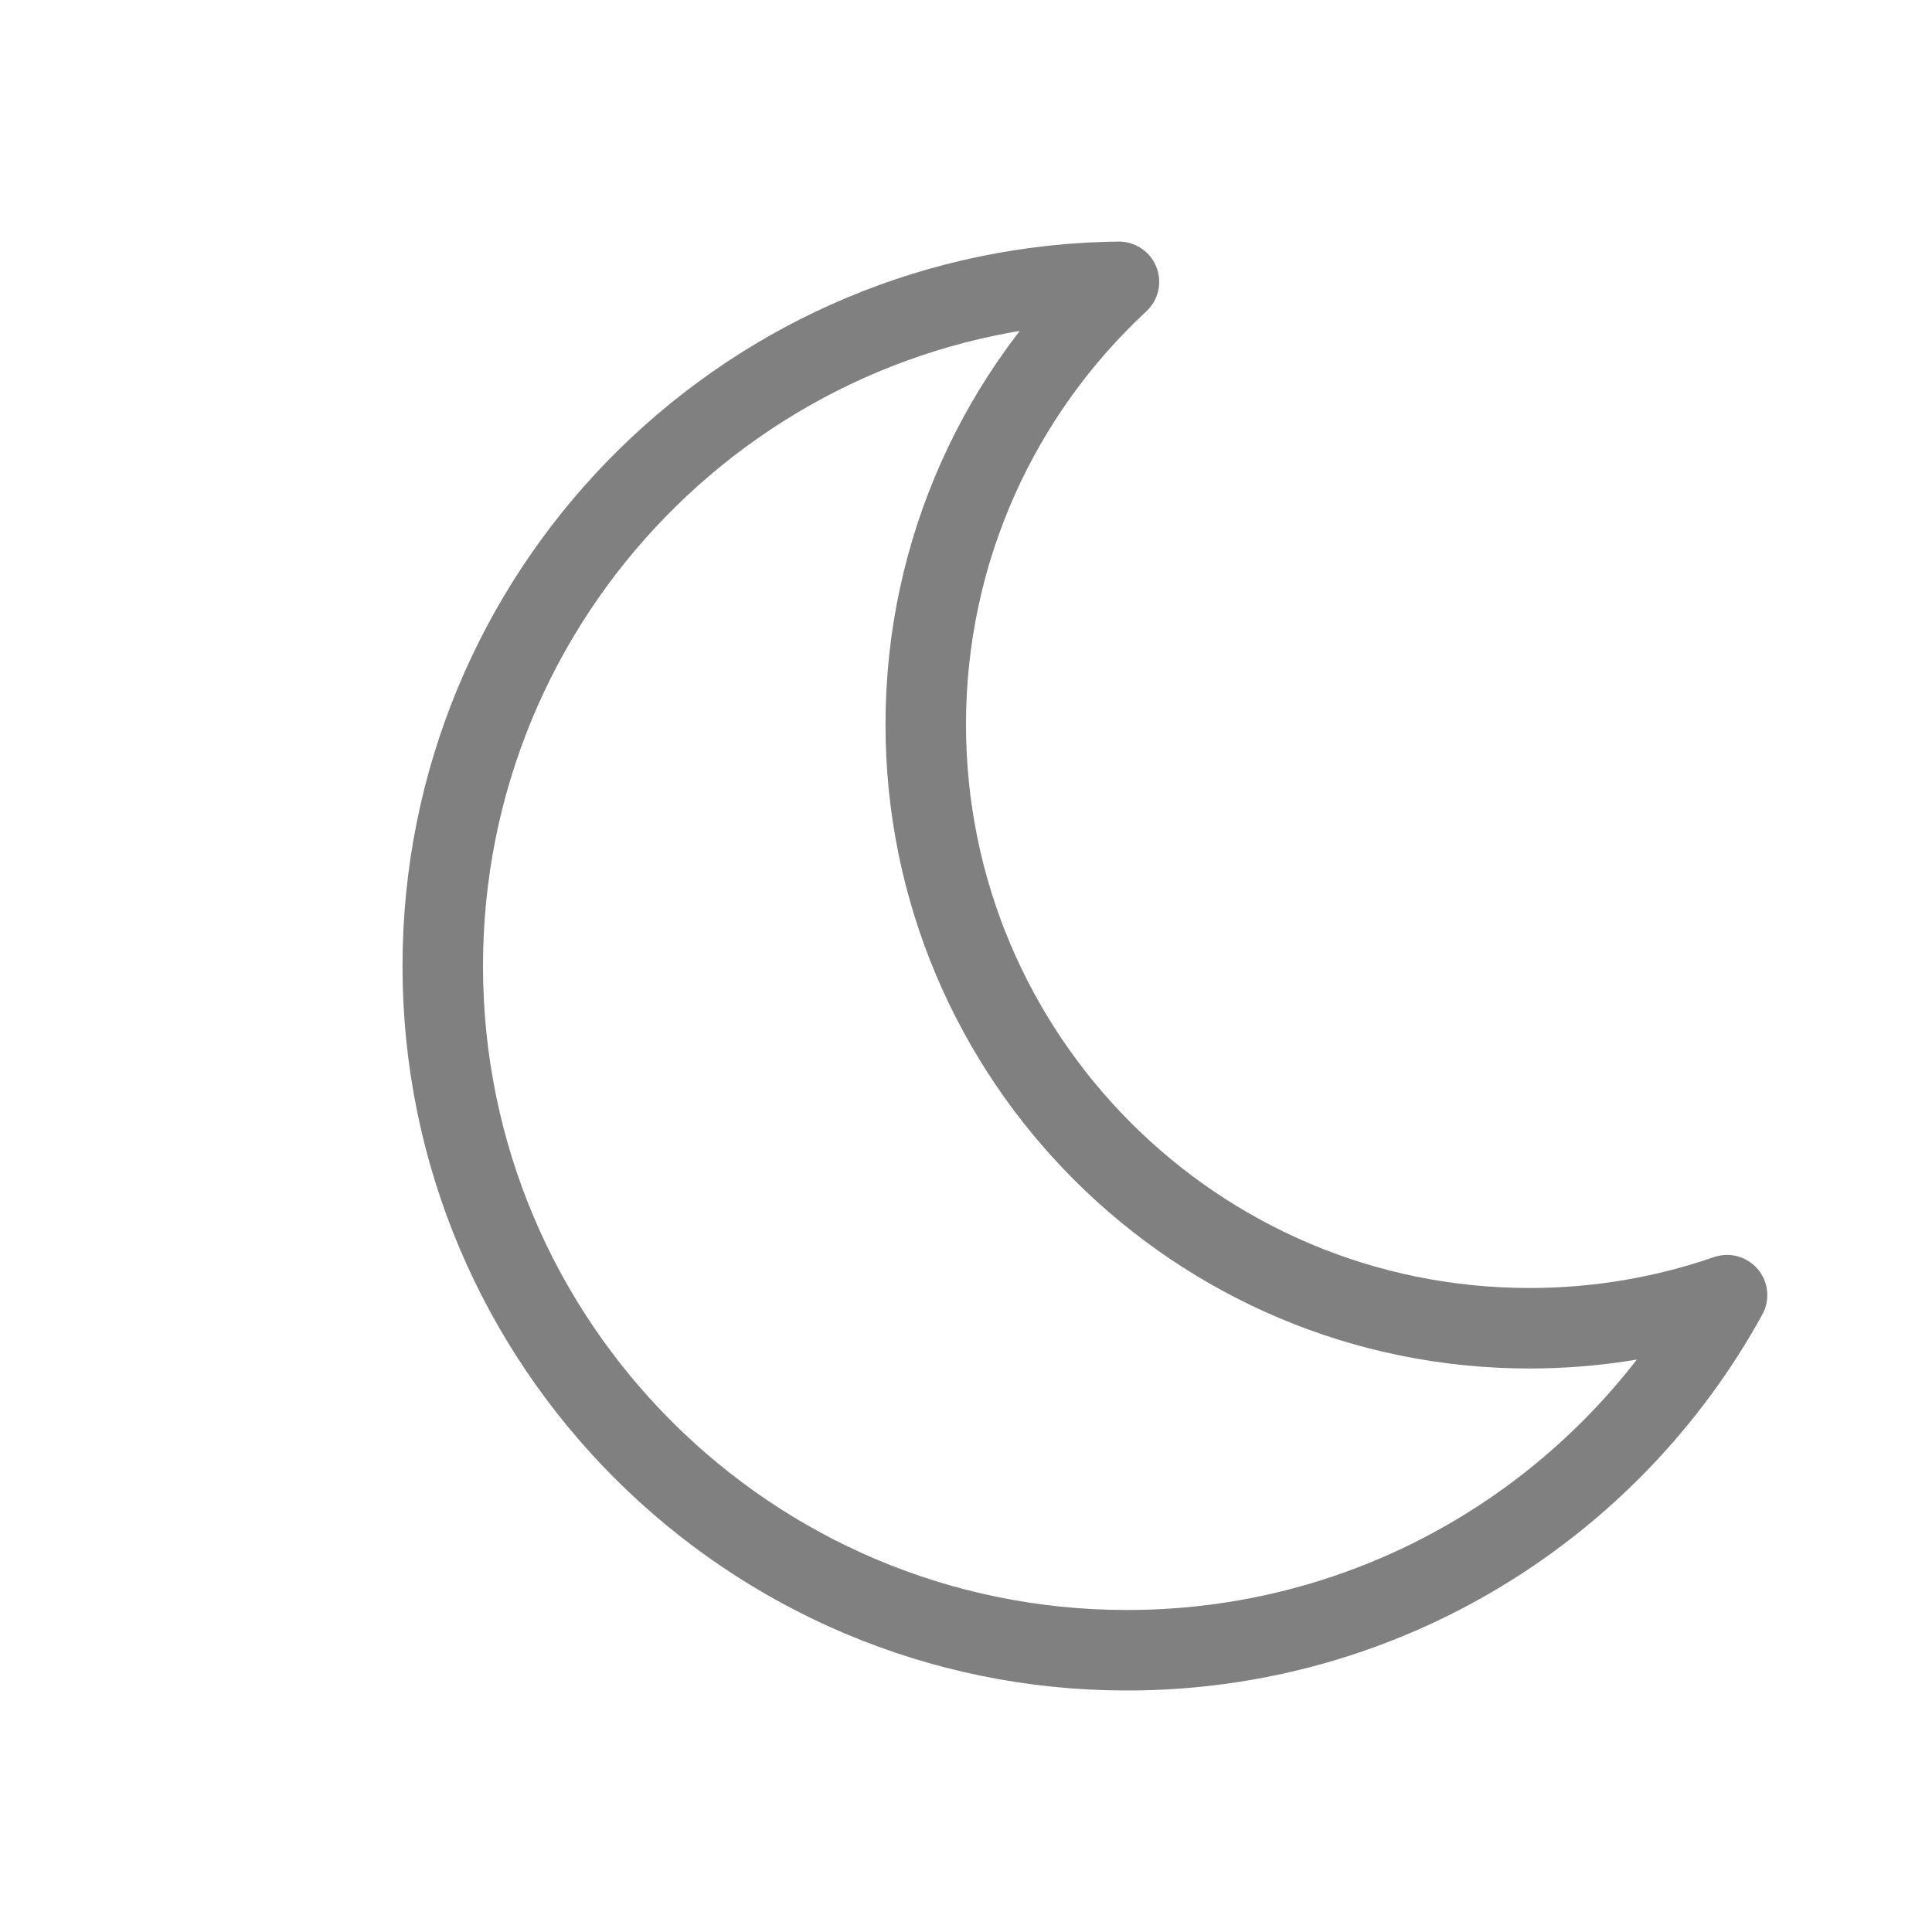
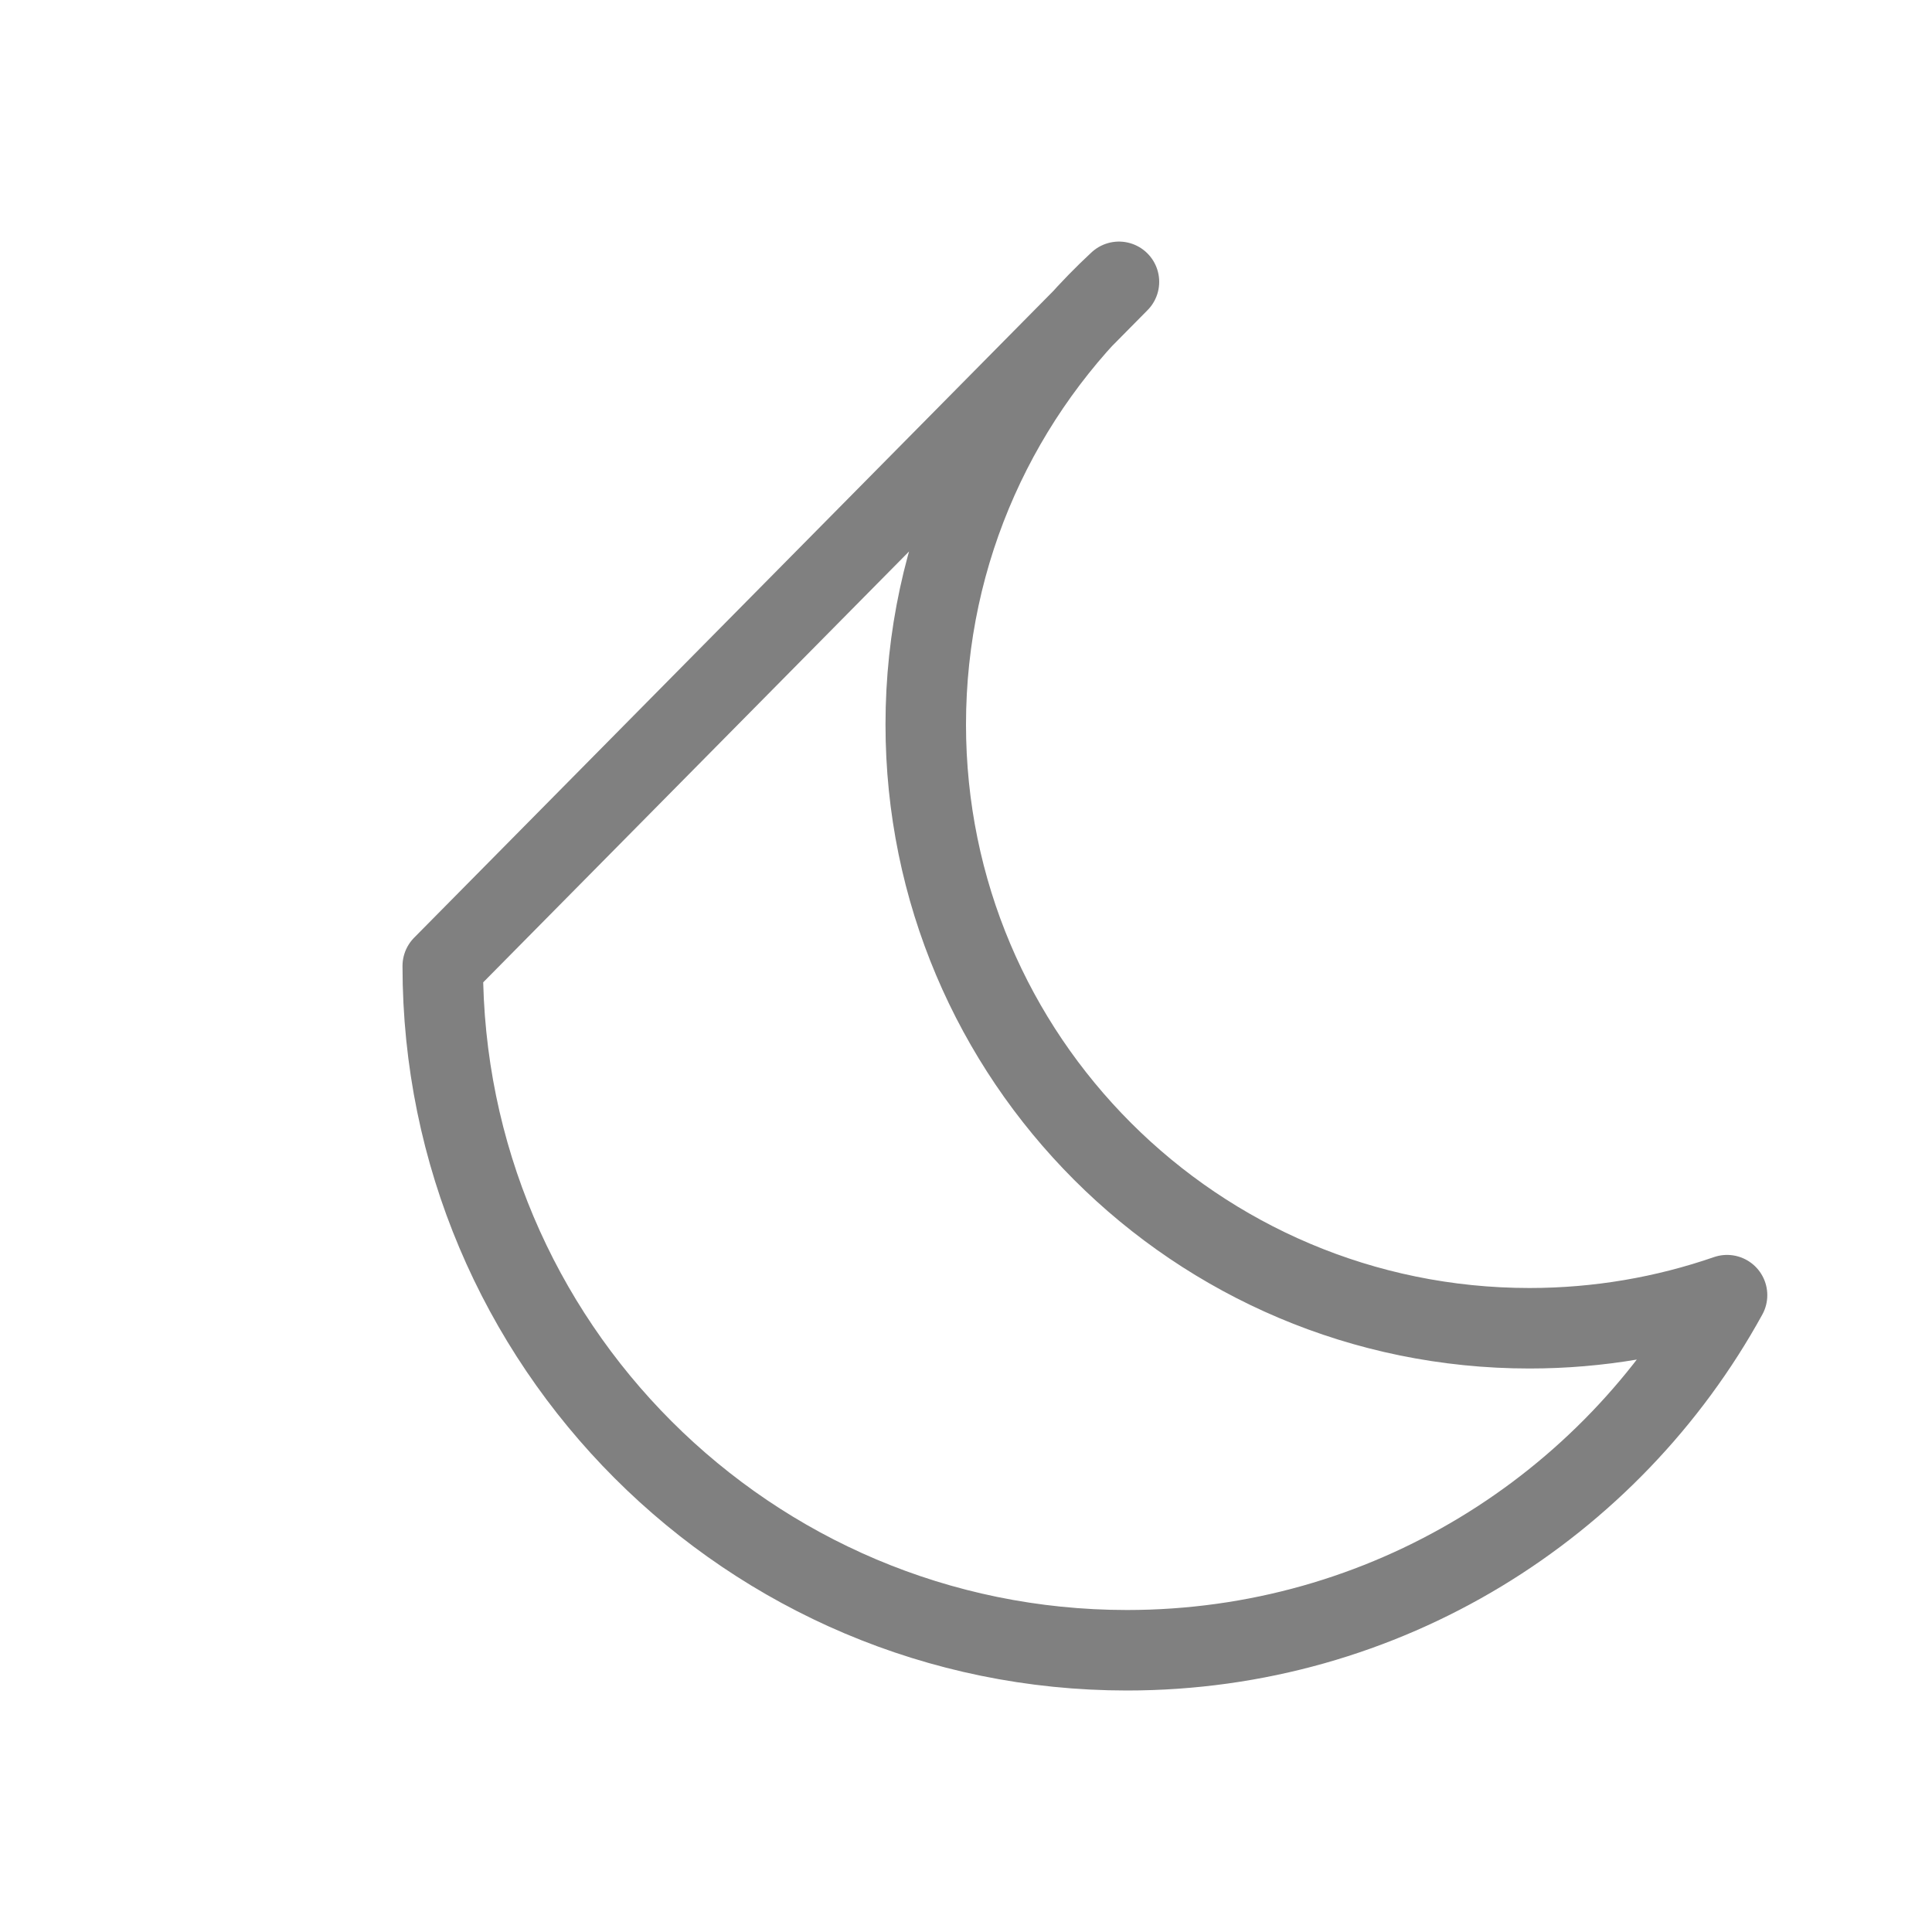
<svg xmlns="http://www.w3.org/2000/svg" viewBox="0 0 24 24">
-   <path fill="none" stroke="gray" stroke-linejoin="round" d="M11.5,9 C11.5,13.142 14.858,16.5 19,16.5 C19.859,16.5 20.685,16.355 21.454,16.089 C20.009,18.718 17.212,20.5 14,20.5 C9.306,20.5 5.5,16.694 5.5,12 C5.5,7.391 9.168,3.639 13.745,3.504 L13.9,3.501 C12.424,4.871 11.5,6.827 11.5,9 Z" />
+   <path fill="none" stroke="gray" stroke-linejoin="round" d="M11.5,9 C11.5,13.142 14.858,16.5 19,16.5 C19.859,16.5 20.685,16.355 21.454,16.089 C20.009,18.718 17.212,20.5 14,20.5 C9.306,20.5 5.5,16.694 5.5,12 L13.9,3.501 C12.424,4.871 11.5,6.827 11.5,9 Z" />
</svg>